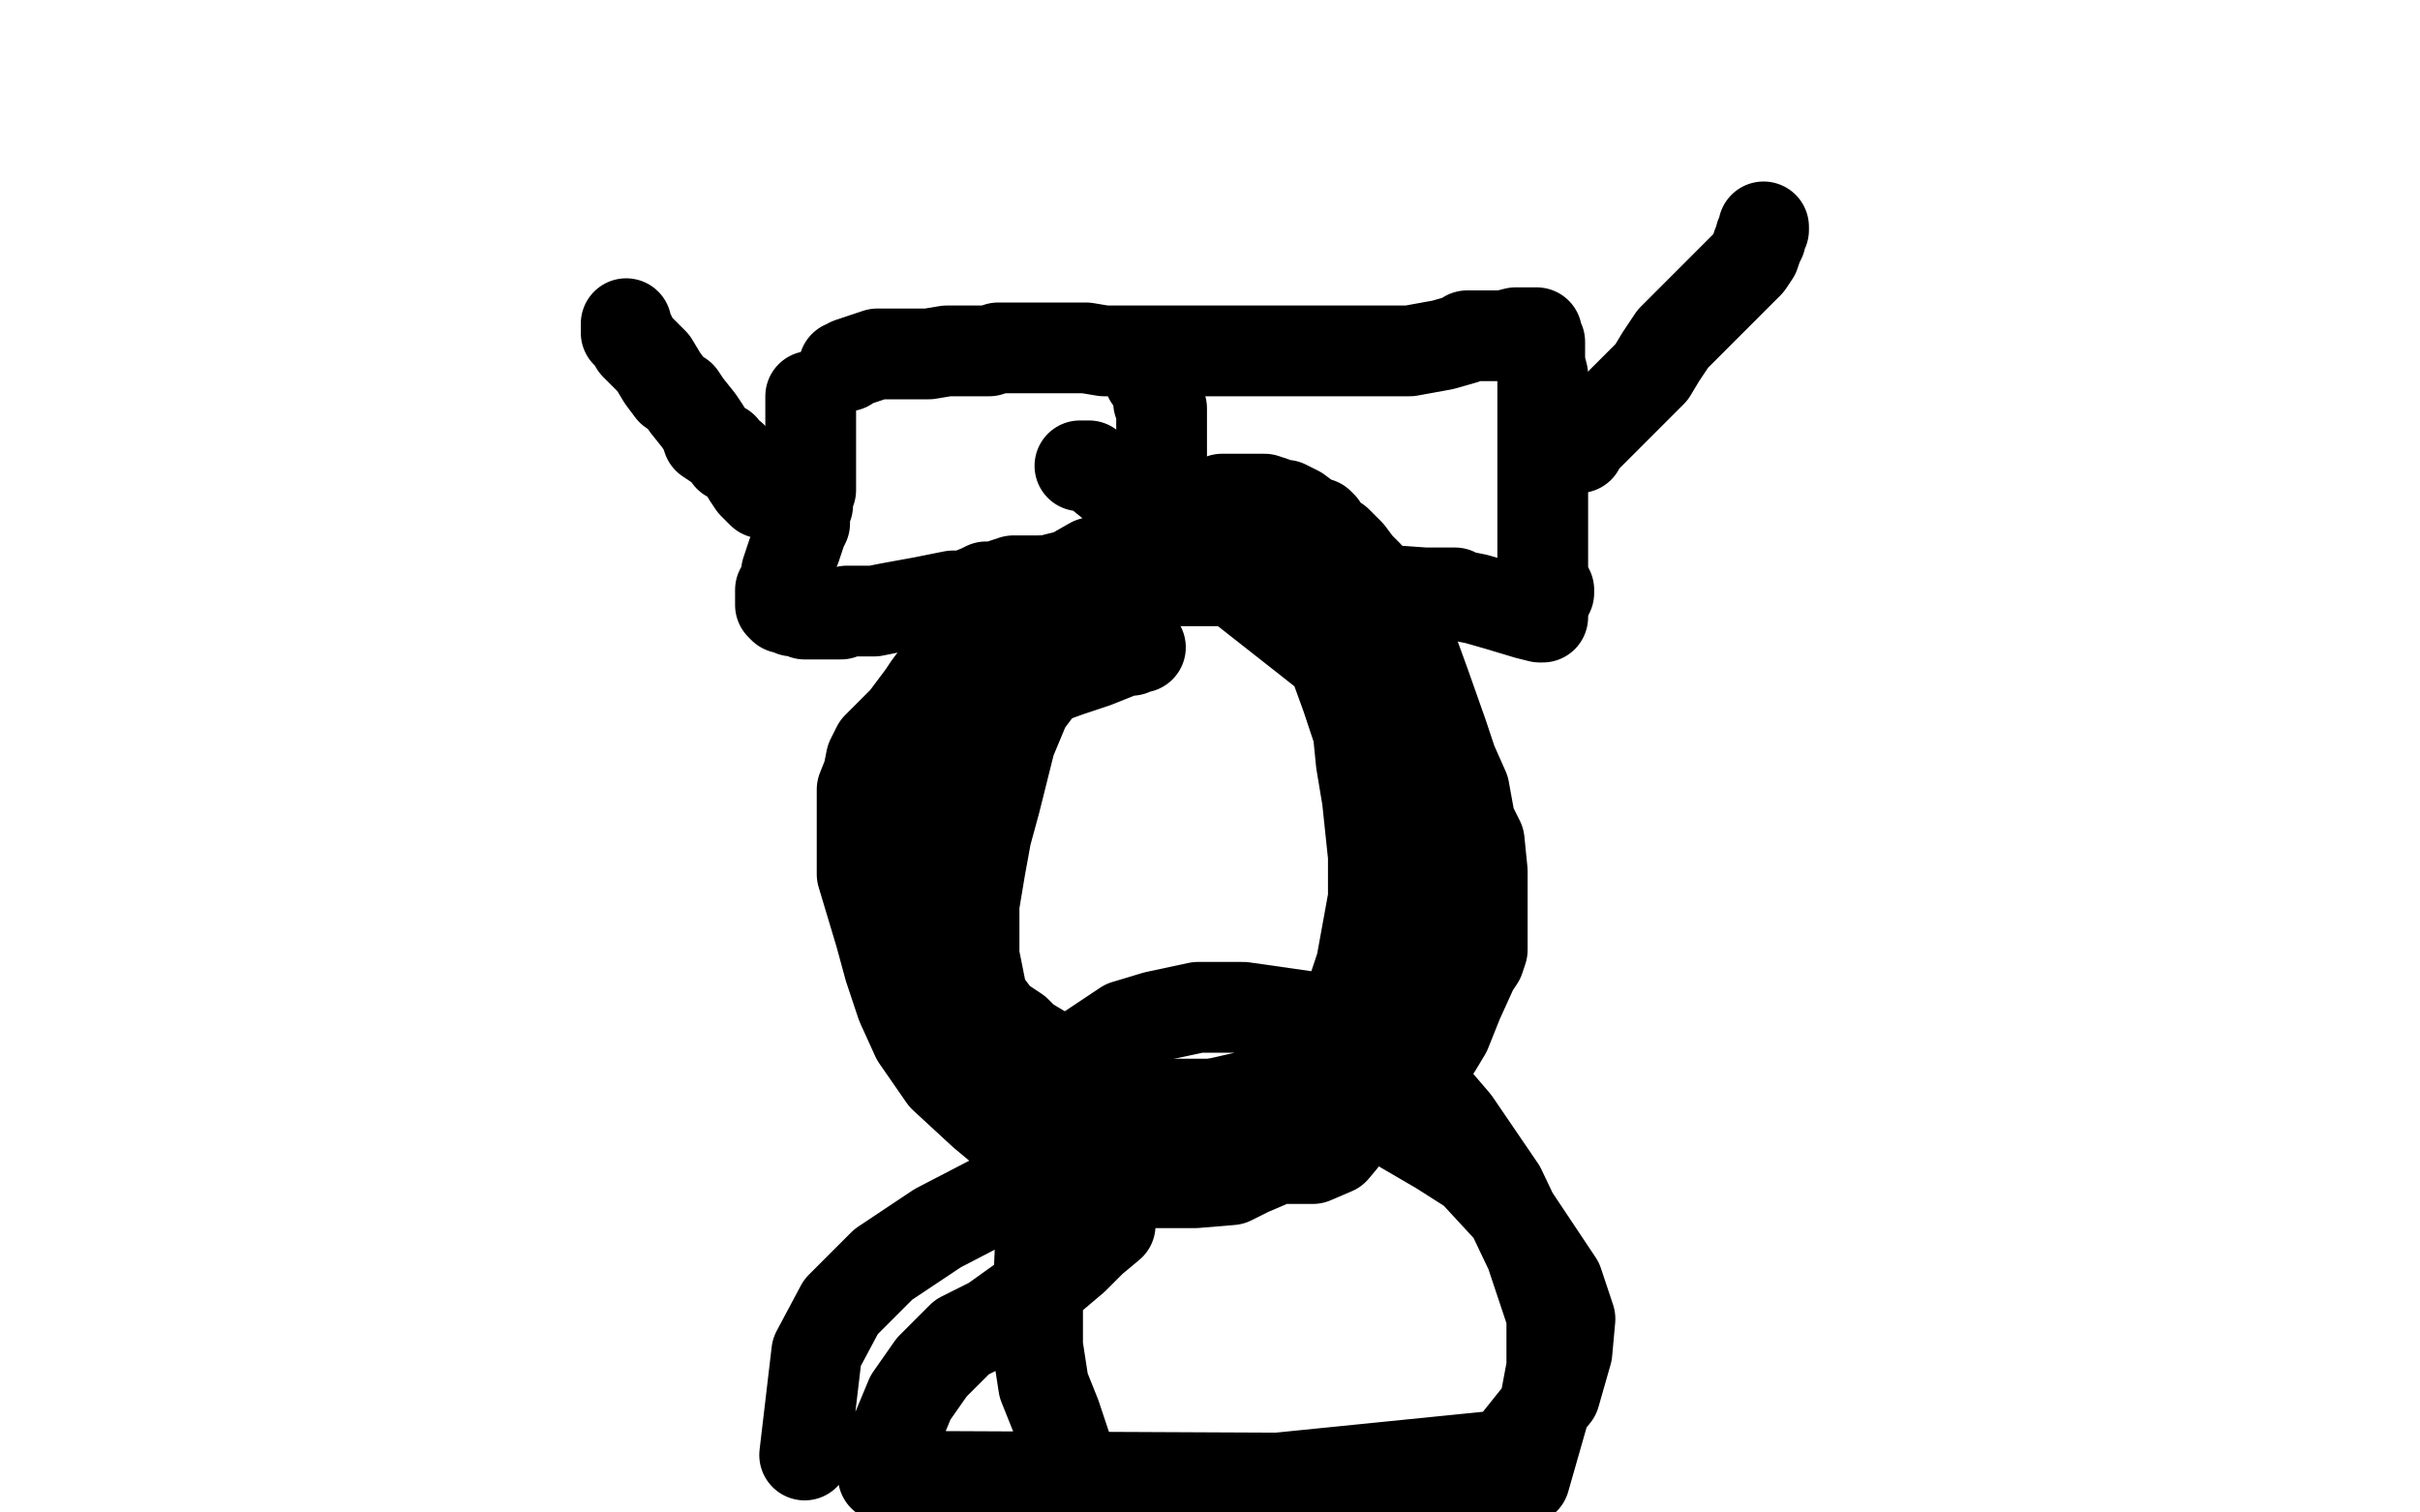
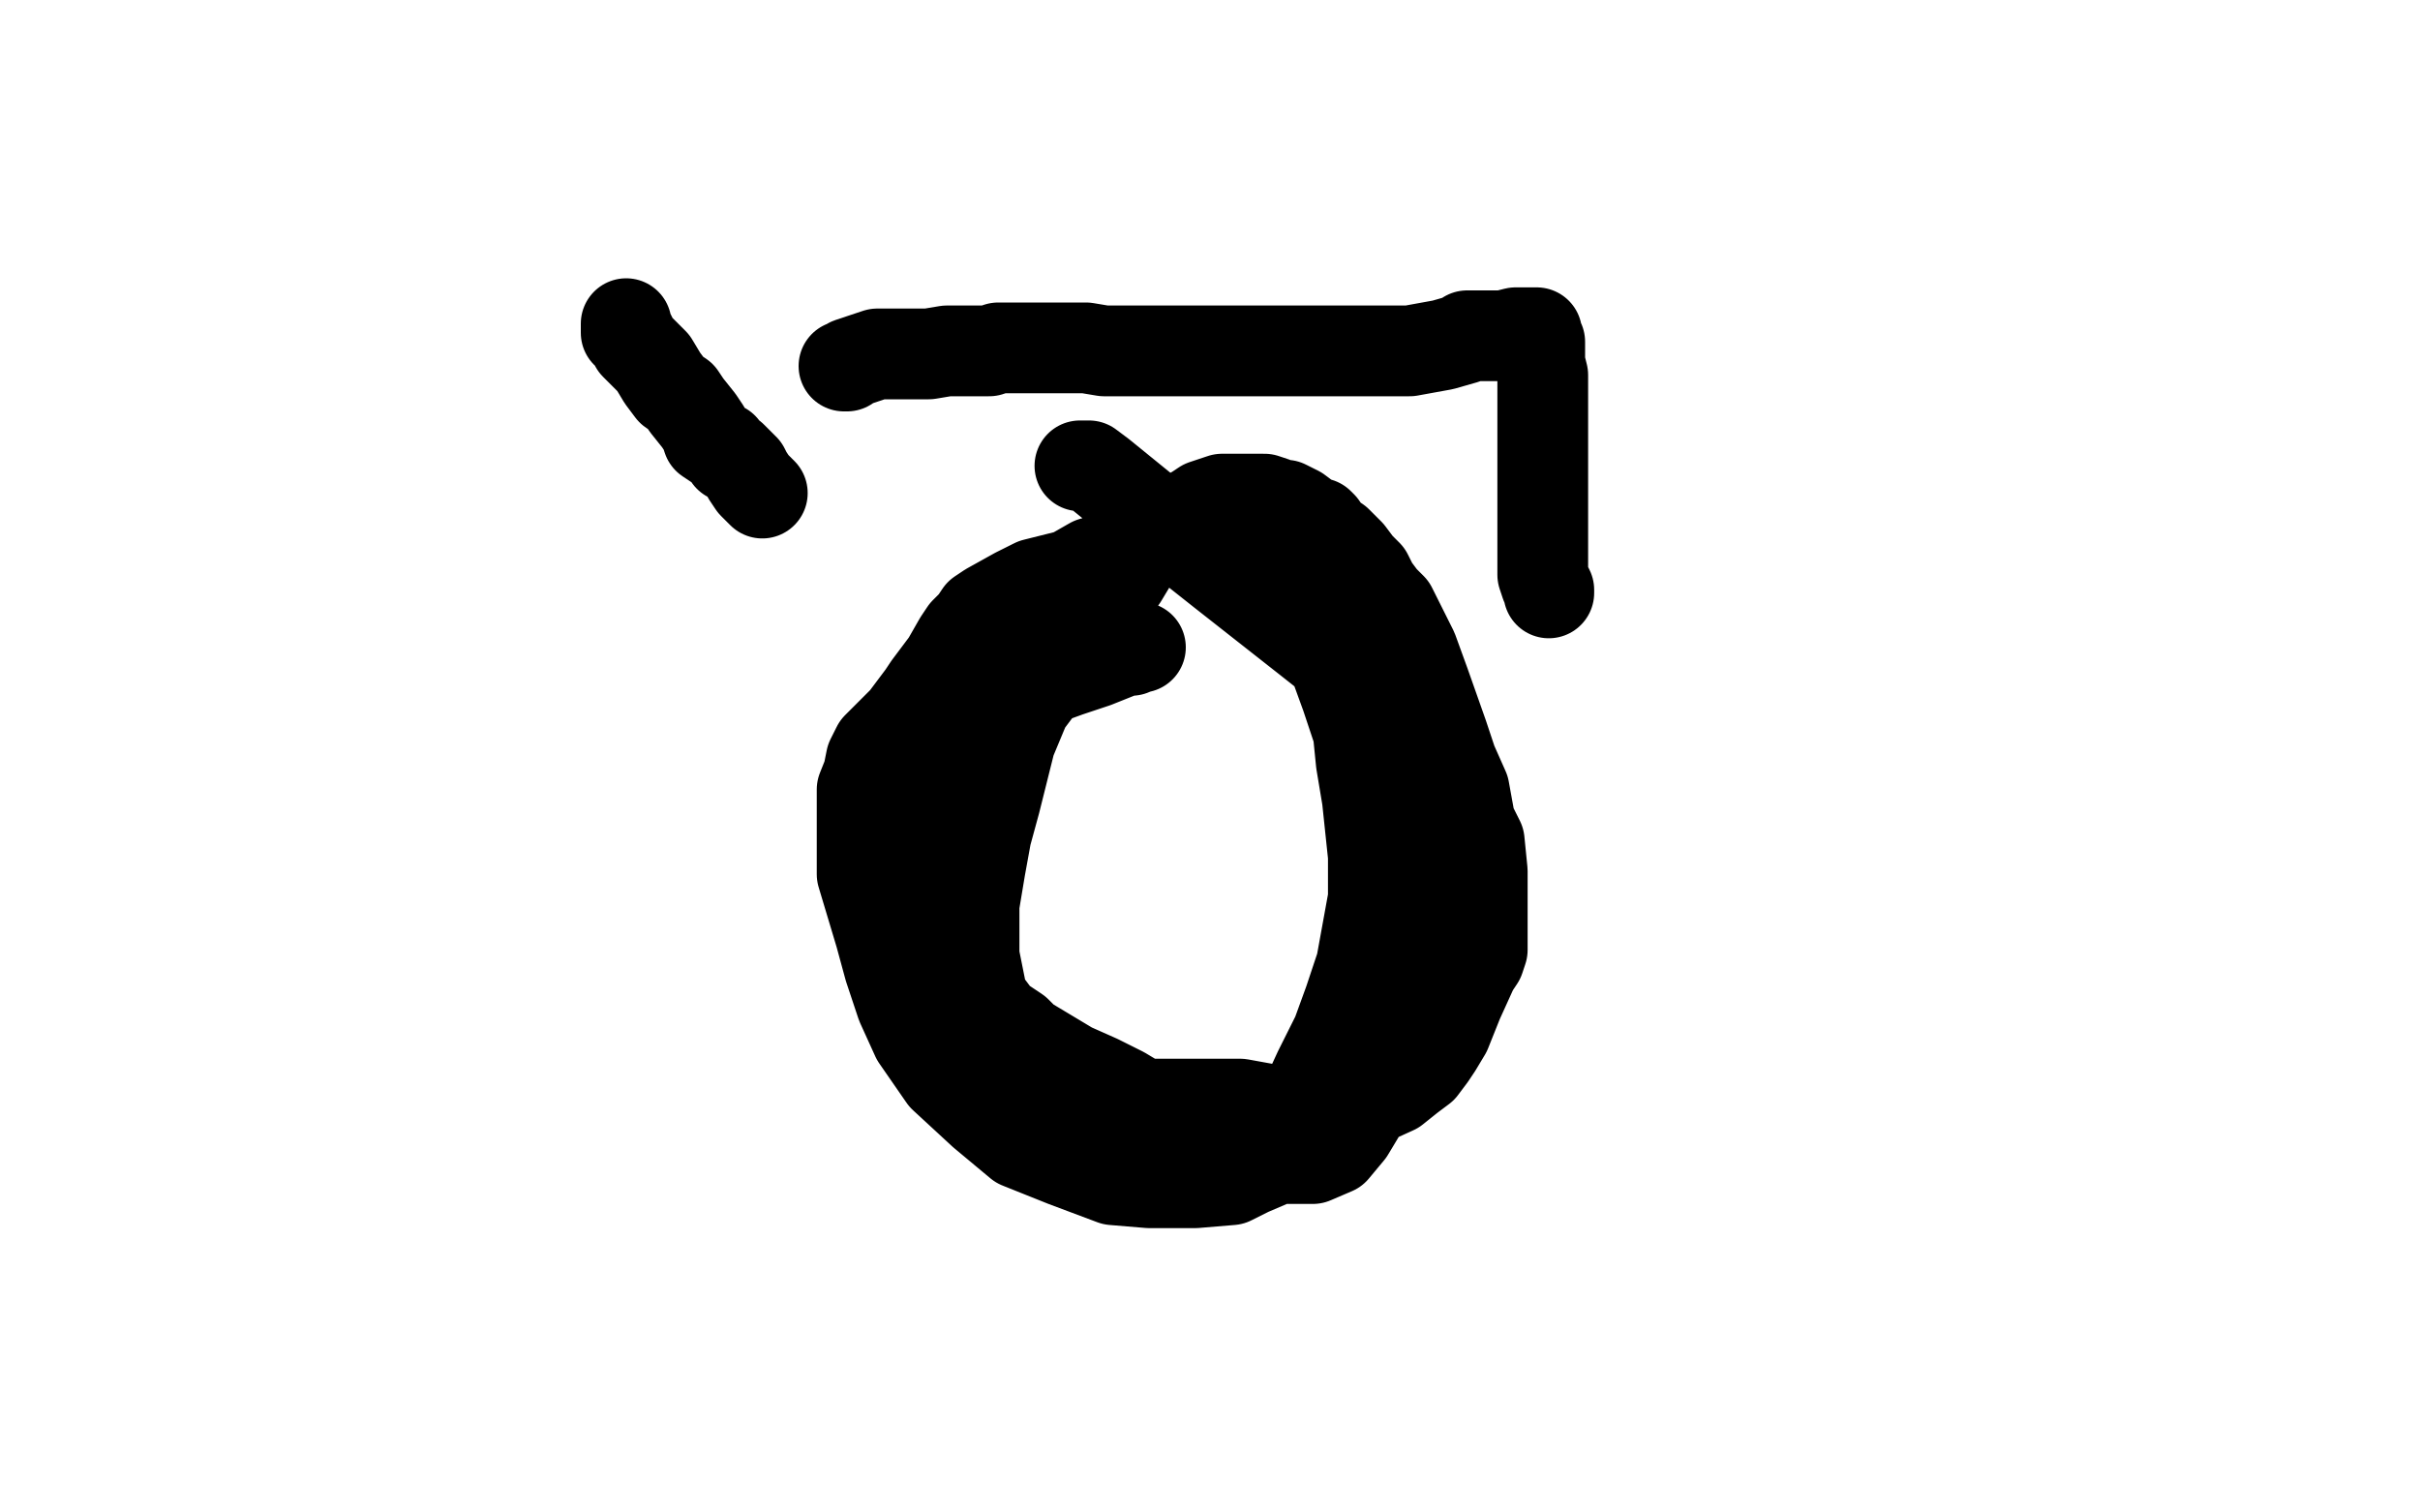
<svg xmlns="http://www.w3.org/2000/svg" width="800" height="500" version="1.1" style="stroke-antialiasing: false">
  <desc>This SVG has been created on https://colorillo.com/</desc>
-   <rect x="0" y="0" width="800" height="500" style="fill: rgb(255,255,255); stroke-width:0" />
-   <polyline points="268,131 268,132 268,133 268,134 268,135 268,137 268,138 268,140 268,142 268,143 268,145 268,146 268,147 268,149 268,151 268,153 268,155 268,158 268,161 268,162 267,164 267,167 266,168 266,171 266,173 265,175 264,178 263,181 262,183 261,186 260,189 260,191 259,194 258,195 258,197 258,199 258,200 259,201 260,201 262,202 264,202 266,203 268,203 270,203 273,203 275,203 278,203 280,202 283,202 286,202 289,202 294,201 305,199 315,197 319,197 324,195 326,194 329,194 332,193 335,192 340,192 346,192 352,191 356,191 360,191 363,191 367,191 372,191 378,191 381,192 385,192 388,192 392,192 396,192 401,192 409,192 416,194 420,194 425,194 430,194 433,194 435,194 439,194 447,194 457,195 471,196 478,196 480,196 481,196 482,197 483,197 488,198 495,200 505,203 509,204 510,204 508,203 506,201" style="fill: none; stroke: #000000; stroke-width: 30; stroke-linejoin: round; stroke-linecap: round; stroke-antialiasing: false; stroke-antialias: 0; opacity: 1.0" />
  <polyline points="279,121 280,121 280,121 281,120 281,120 284,119 284,119 287,118 287,118 290,117 290,117 293,117 293,117 295,117 295,117 298,117 303,117 307,117 313,116 318,116 322,116 324,116 327,116 330,115 334,115 337,115 340,115 346,115 354,115 359,115 365,116 374,116 383,116 391,116 398,116 402,116 406,116 408,116 410,116 412,116 419,116 429,116 440,116 445,116 449,116 451,116 452,116 453,116 454,116 458,116 466,116 477,114 484,112 485,111 486,111 488,111 493,111 497,111 501,110 503,110 506,110 507,110 508,110 508,111 509,113 509,115 509,118 509,120 510,124 510,127 510,131 510,134 510,140 510,144 510,146 510,149 510,151 510,152 510,154 510,157 510,159 510,162 510,164 510,166 510,169 510,172 510,176 510,179 510,181 510,184 510,187 510,190 511,193 512,195 512,196" style="fill: none; stroke: #000000; stroke-width: 30; stroke-linejoin: round; stroke-linecap: round; stroke-antialiasing: false; stroke-antialias: 0; opacity: 1.0" />
-   <polyline points="380,125 380,124 380,124 381,125 383,129 383,130 383,133 384,135 384,137 384,139 384,142 384,144 384,149 384,152 384,153 384,156 384,158 383,159 383,161 383,162 383,163 382,164 382,166 382,168 381,170 381,172 380,176 380,178 380,179 380,180 380,181" style="fill: none; stroke: #000000; stroke-width: 30; stroke-linejoin: round; stroke-linecap: round; stroke-antialiasing: false; stroke-antialias: 0; opacity: 1.0" />
  <polyline points="252,163 249,160 249,160 247,157 247,157 246,155 246,155 245,154 245,154 244,153 244,153 243,152 243,152 242,151 242,151 241,151 239,148 237,147 234,145 233,142 231,139 227,134 225,131 222,129 219,125 216,120 213,117 210,114 209,112 208,110 207,110 207,109 207,108 207,107" style="fill: none; stroke: #000000; stroke-width: 30; stroke-linejoin: round; stroke-linecap: round; stroke-antialiasing: false; stroke-antialias: 0; opacity: 1.0" />
-   <polyline points="522,148 522,147 522,147 523,146 523,146 524,145 524,145 527,142 527,142 531,138 531,138 534,135 537,132 540,129 543,126 546,123 549,118 553,112 556,109 560,105 563,102 566,99 568,97 571,94 574,91 578,87 580,84 581,81 582,79 582,78 583,76 583,75" style="fill: none; stroke: #000000; stroke-width: 30; stroke-linejoin: round; stroke-linecap: round; stroke-antialiasing: false; stroke-antialias: 0; opacity: 1.0" />
  <polyline points="377,214 376,214 376,214 374,215 374,215 372,215 372,215 362,219 362,219 353,222 353,222 342,226 342,226 324,232 324,232 315,236 312,238 310,239 310,240 309,241 307,243 306,246 305,252 305,256 305,259 305,263 305,268 305,273 306,281 310,297 314,307 317,318 321,326 324,330 327,333 330,337 336,341 339,344 344,347 354,353 363,357 371,361 376,364 380,365 388,365 399,365 410,365 421,367 431,369 441,369 450,365 461,360 466,356 470,353 473,349 475,346 478,341 482,331 487,320 489,317 490,314 490,312 490,307 490,303 490,297 490,292 490,288 489,278 486,272 484,261 480,252 477,243 471,226 467,215 463,207 460,201 457,198 454,194 452,190 449,187 446,183 442,179 439,177 437,174 436,173 434,173 433,172 429,169 427,168 425,167 423,167 421,166 418,165 417,165 415,165 414,165 411,165 407,165 404,165 398,167 395,169 391,171 385,175 382,177 378,179 374,181 368,184 361,186 354,190 342,193 336,196 327,201 324,203 322,206 319,209 317,212 313,219 310,223 307,227 305,230 302,234 299,238 296,241 293,244 290,247 288,251 287,256 285,261 285,267 285,278 285,289 291,309 294,320 298,332 303,343 312,356 325,368 337,378 352,384 368,390 380,391 395,391 407,390 413,387 420,384 423,381 430,367 436,354 442,342 446,331 450,319 452,308 454,297 454,283 452,264 450,252 449,242 445,230 441,219 438,212 435,208 433,203 430,200 428,198 425,193 420,188 416,184 410,180 402,177 390,174 387,174 386,174 385,174 383,176 380,178 377,182 374,186 371,191 366,197 361,205 357,211 352,216 350,220 347,222 345,225 342,229 339,233 334,245 332,253 329,265 326,276 324,287 322,299 322,307 322,316 325,331 327,341 330,349 334,352 338,356 345,360 359,367 371,371 387,375 401,379 415,383 426,383 434,383 441,380 446,374 455,359 460,348 466,338 470,326 474,314 475,303 476,287 475,276 473,264 469,253 463,240 451,226 432,211 404,189 380,170 364,157 360,154 358,154 357,154" style="fill: none; stroke: #000000; stroke-width: 30; stroke-linejoin: round; stroke-linecap: round; stroke-antialiasing: false; stroke-antialias: 0; opacity: 1.0" />
-   <polyline points="367,405 361,410 361,410 355,416 355,416 342,427 342,427 328,437 328,437 318,442 318,442 308,452 308,452 301,462 301,462 296,474 292,488 504,489 510,468 513,452 513,435 506,414 496,393 481,371 469,357 453,345 432,336 411,333 396,333 382,336 372,339 357,349 353,354 350,364 348,376 347,388 346,399 344,410 343,432 343,445 345,458 349,468 353,480 356,489 359,495 498,481 514,461 518,447 519,436 515,424 499,400 487,387 476,380 464,373 452,365 439,361 423,360 388,368 367,377 337,392 310,406 292,418 278,432 270,447 266,481" style="fill: none; stroke: #000000; stroke-width: 30; stroke-linejoin: round; stroke-linecap: round; stroke-antialiasing: false; stroke-antialias: 0; opacity: 1.0" />
</svg>